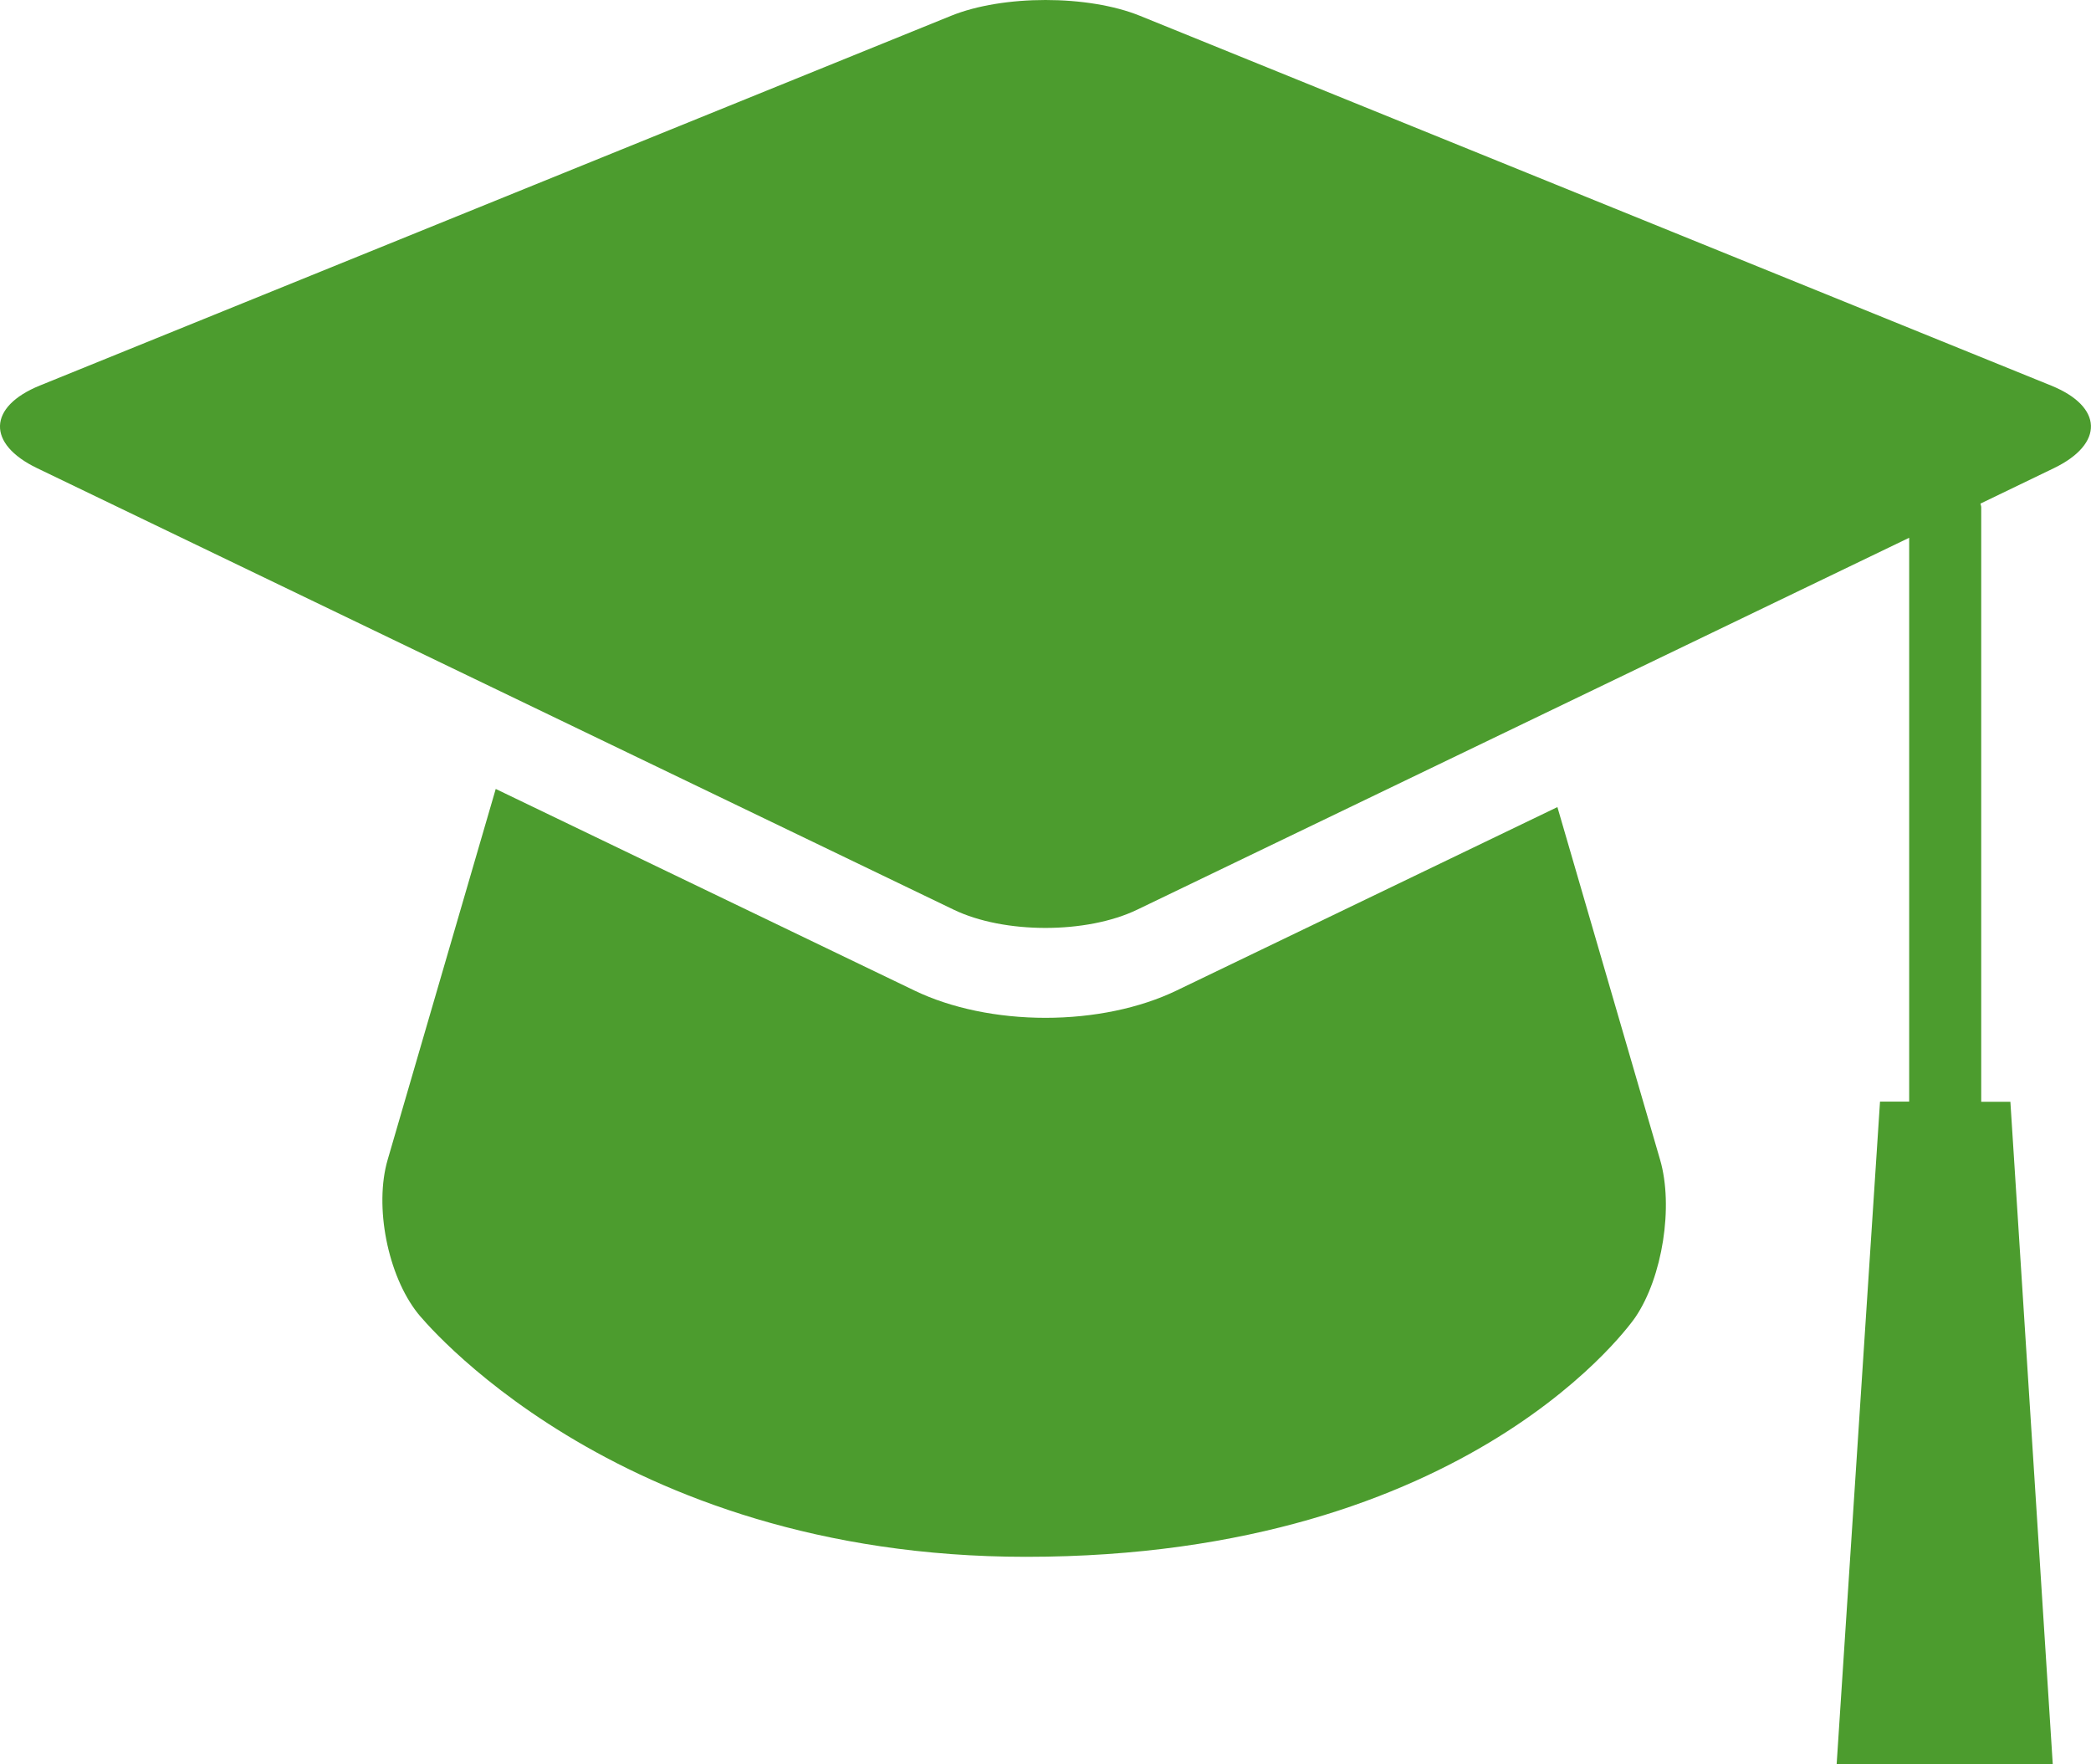
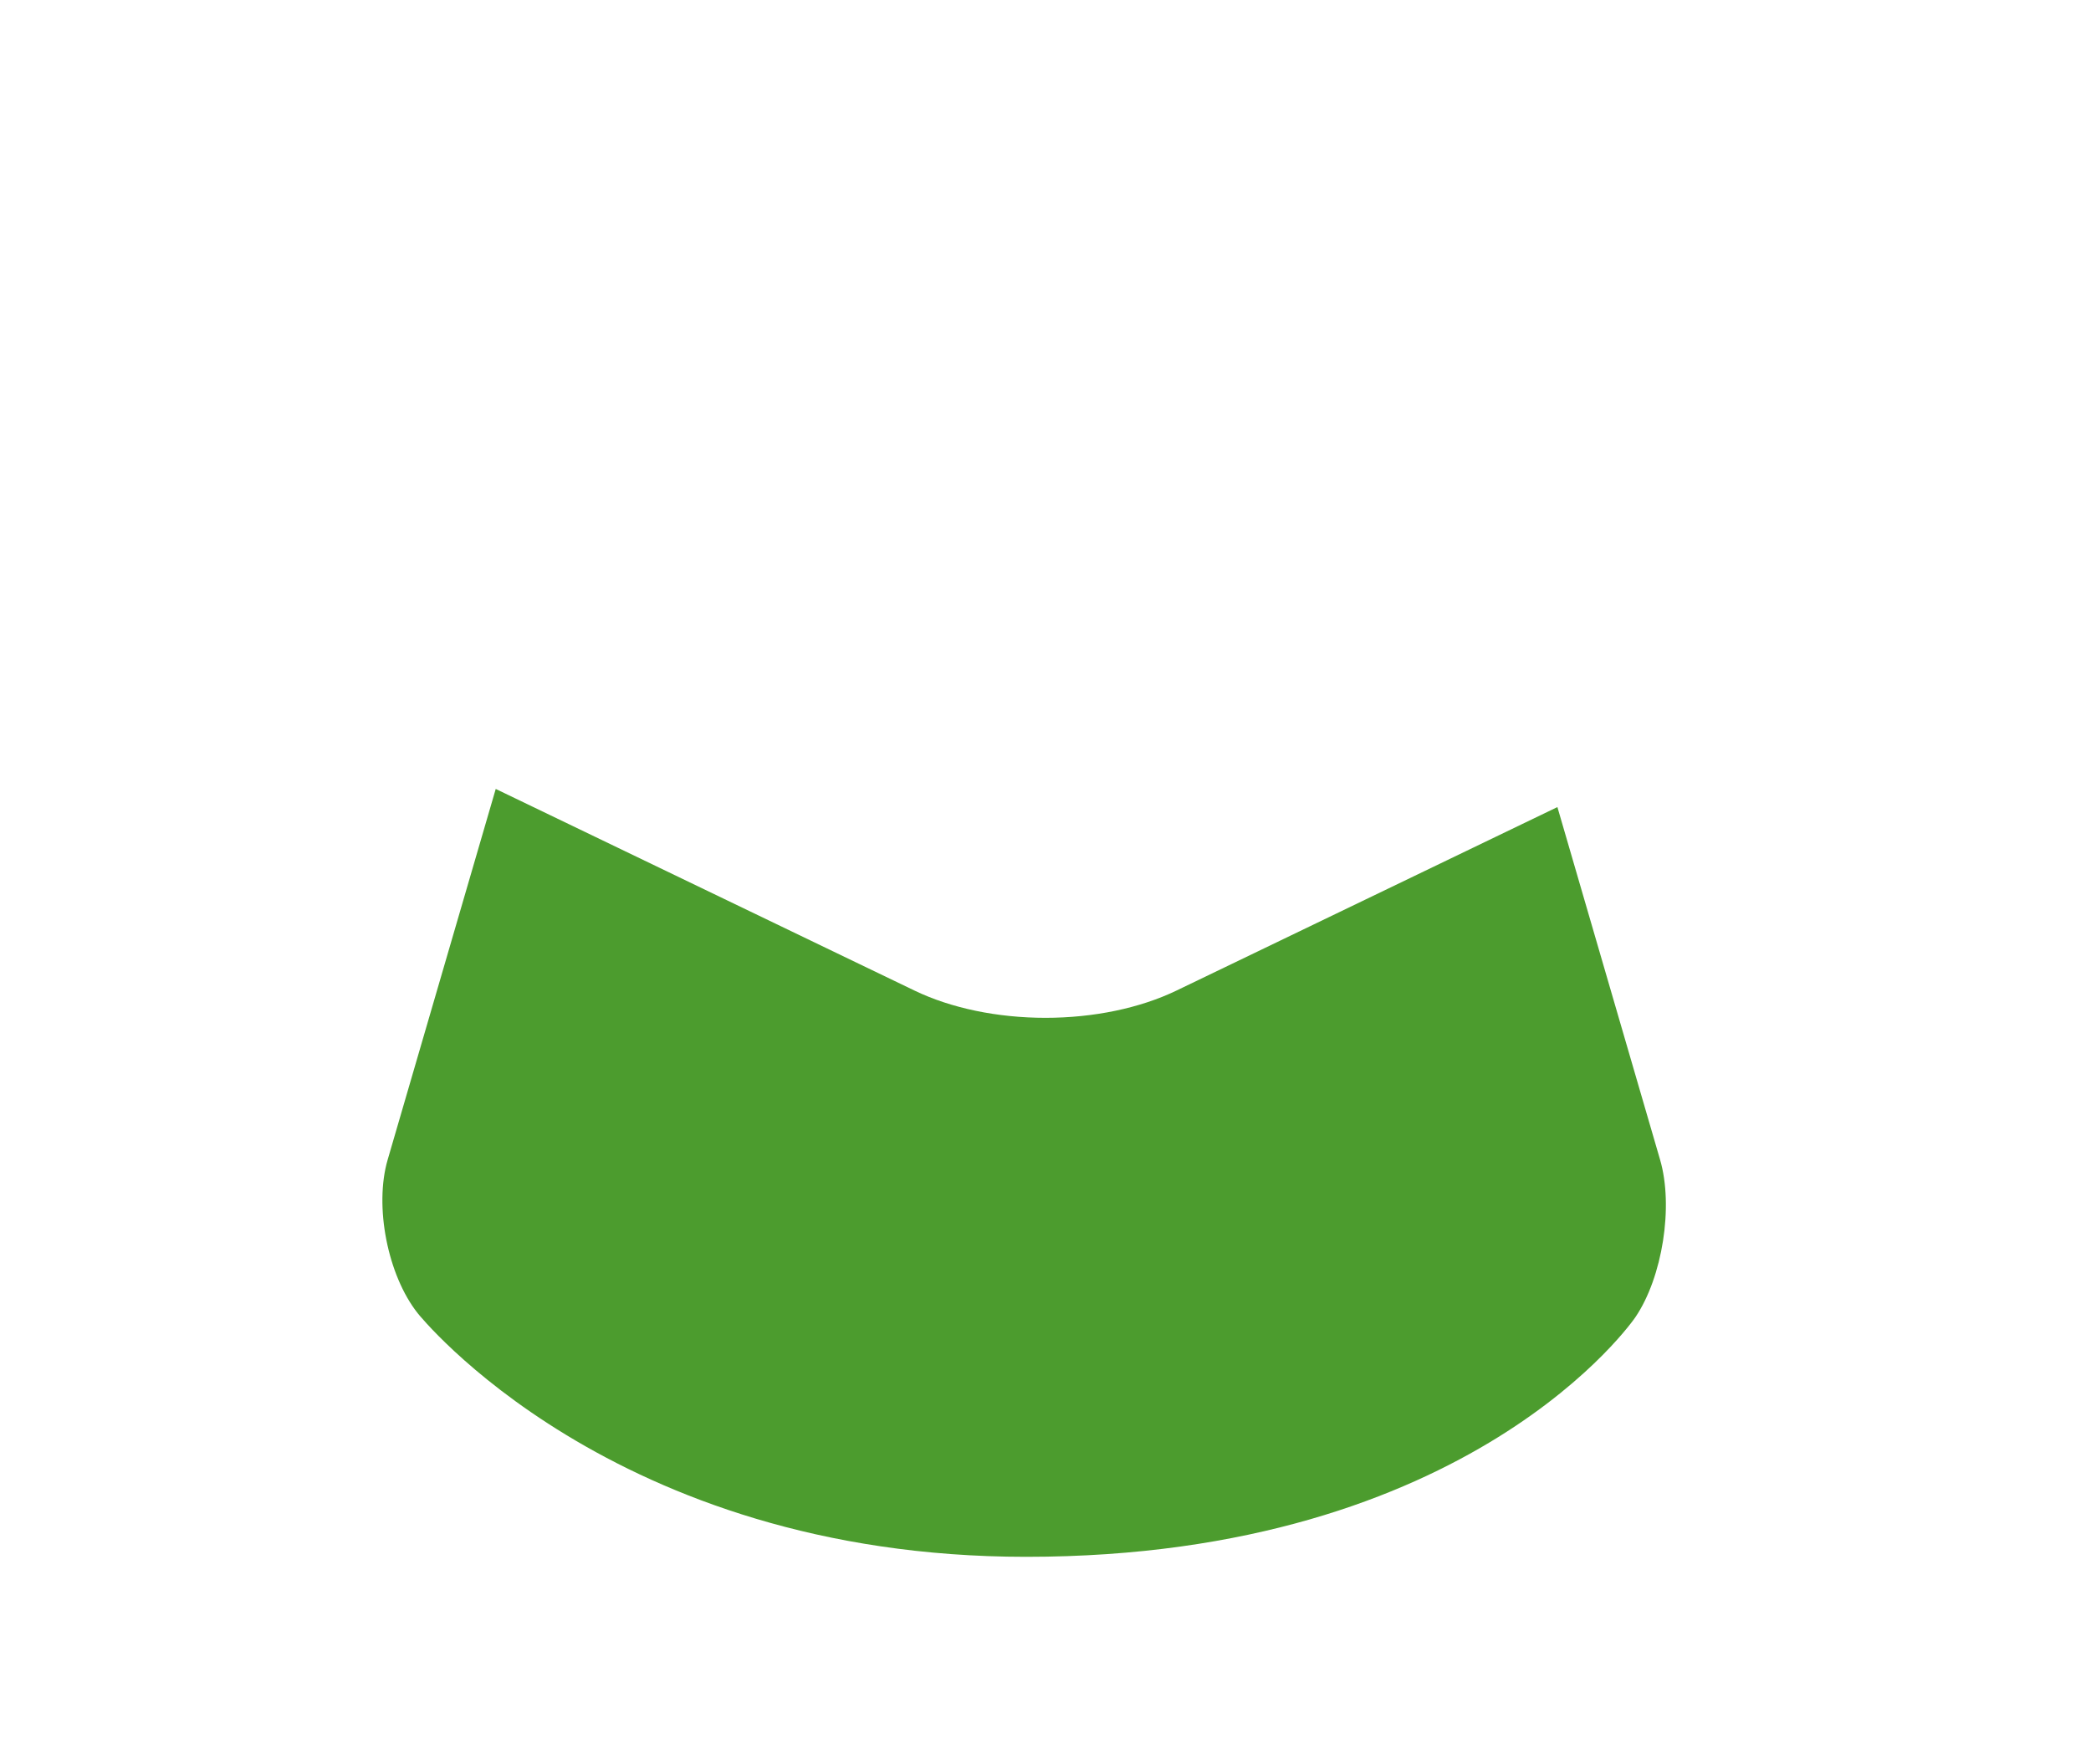
<svg xmlns="http://www.w3.org/2000/svg" version="1.1" id="Layer_1" x="0px" y="0px" viewBox="0 0 170.66 144" style="enable-background:new 0 0 170.66 144;" xml:space="preserve">
  <style type="text/css">
	.st0{fill:#4C9C2E;}
</style>
  <g>
    <path class="st0" d="M127.11,65.87l-31.1,14.98c-2.97,1.43-6.76,2.22-10.68,2.22c-3.92,0-7.71-0.79-10.68-2.22L40.46,64.39   l-8.82,30.26c-1.11,3.8,0,9.44,2.46,12.54c0,0,15.8,19.87,49.65,19.87c36.47,0,49.72-19.55,49.72-19.55   c2.22-3.27,3.13-9.06,2.02-12.86L127.11,65.87z" />
-     <path class="st0" d="M167.41,31.47L93.04,1.29c-4.24-1.72-11.18-1.72-15.42,0L3.24,31.47C-1,33.2-1.09,36.23,3.03,38.21l74.8,36.03   c4.12,1.99,10.87,1.99,14.99,0l63-30.35v46.02h-2.38L149.9,144h17.64l-3.46-54.08h-2.38V41.39c0-0.1-0.05-0.19-0.06-0.29l5.99-2.89   C171.75,36.22,171.65,33.19,167.41,31.47z" />
  </g>
</svg>